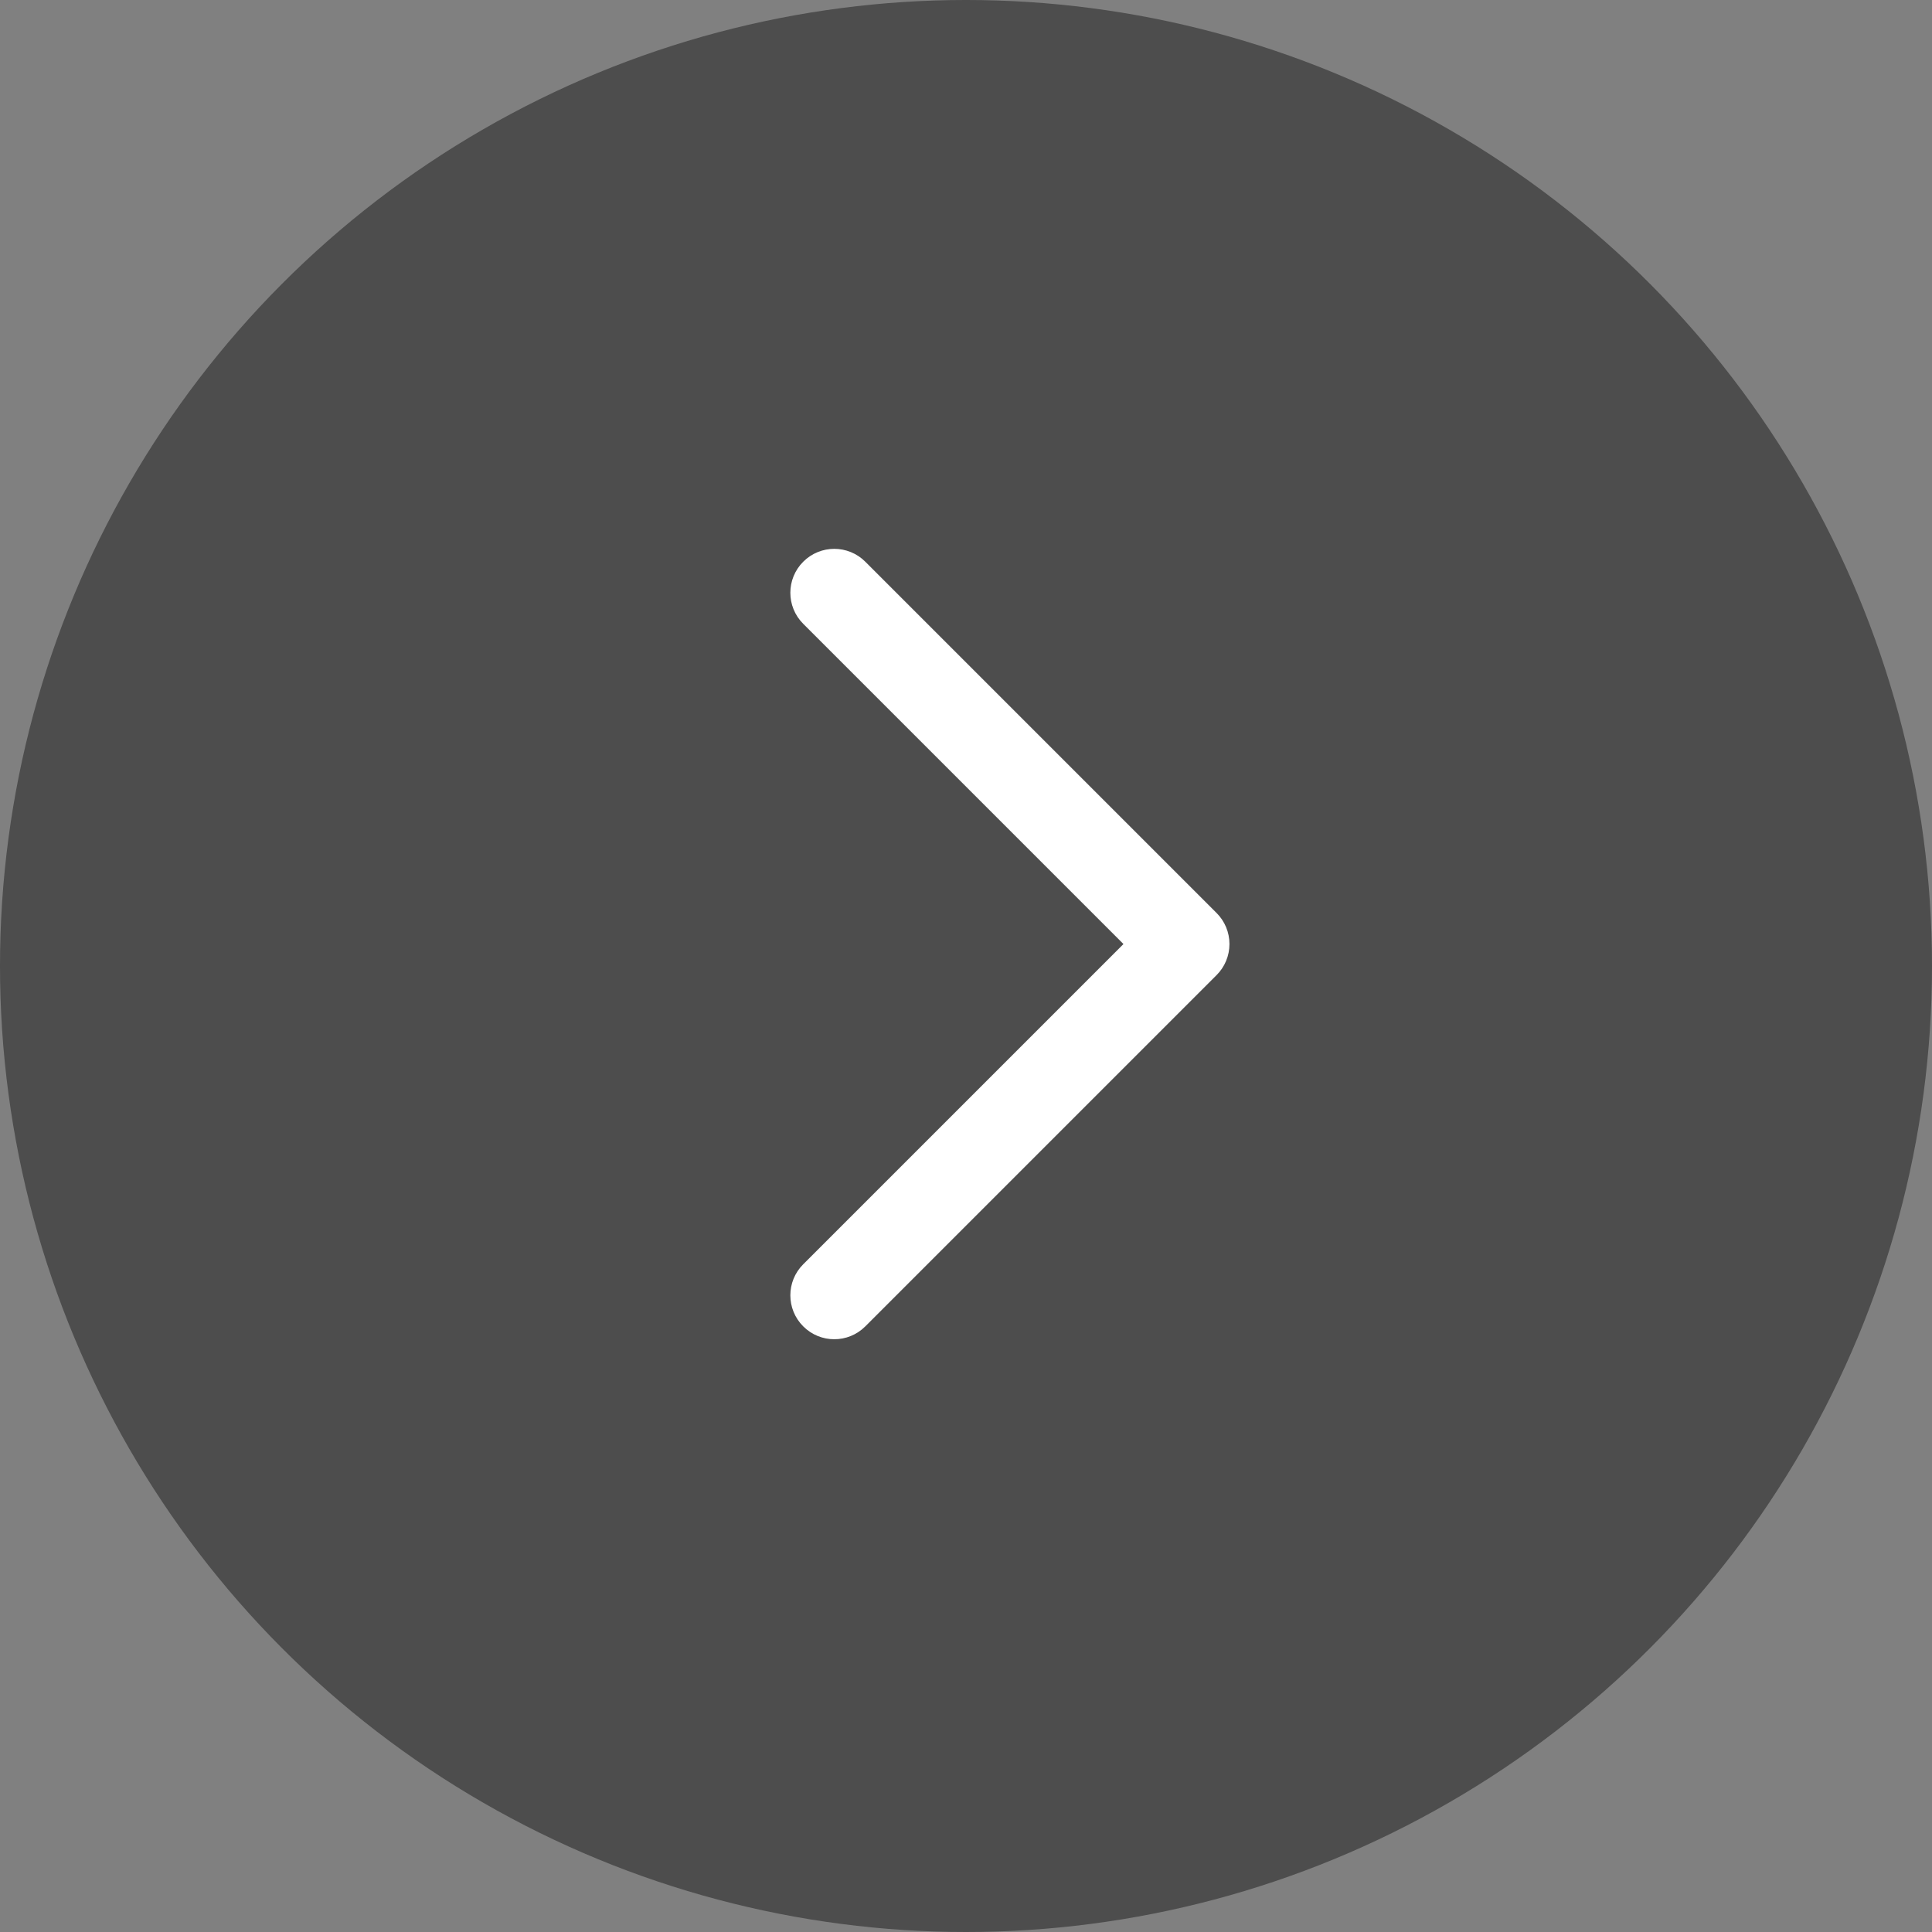
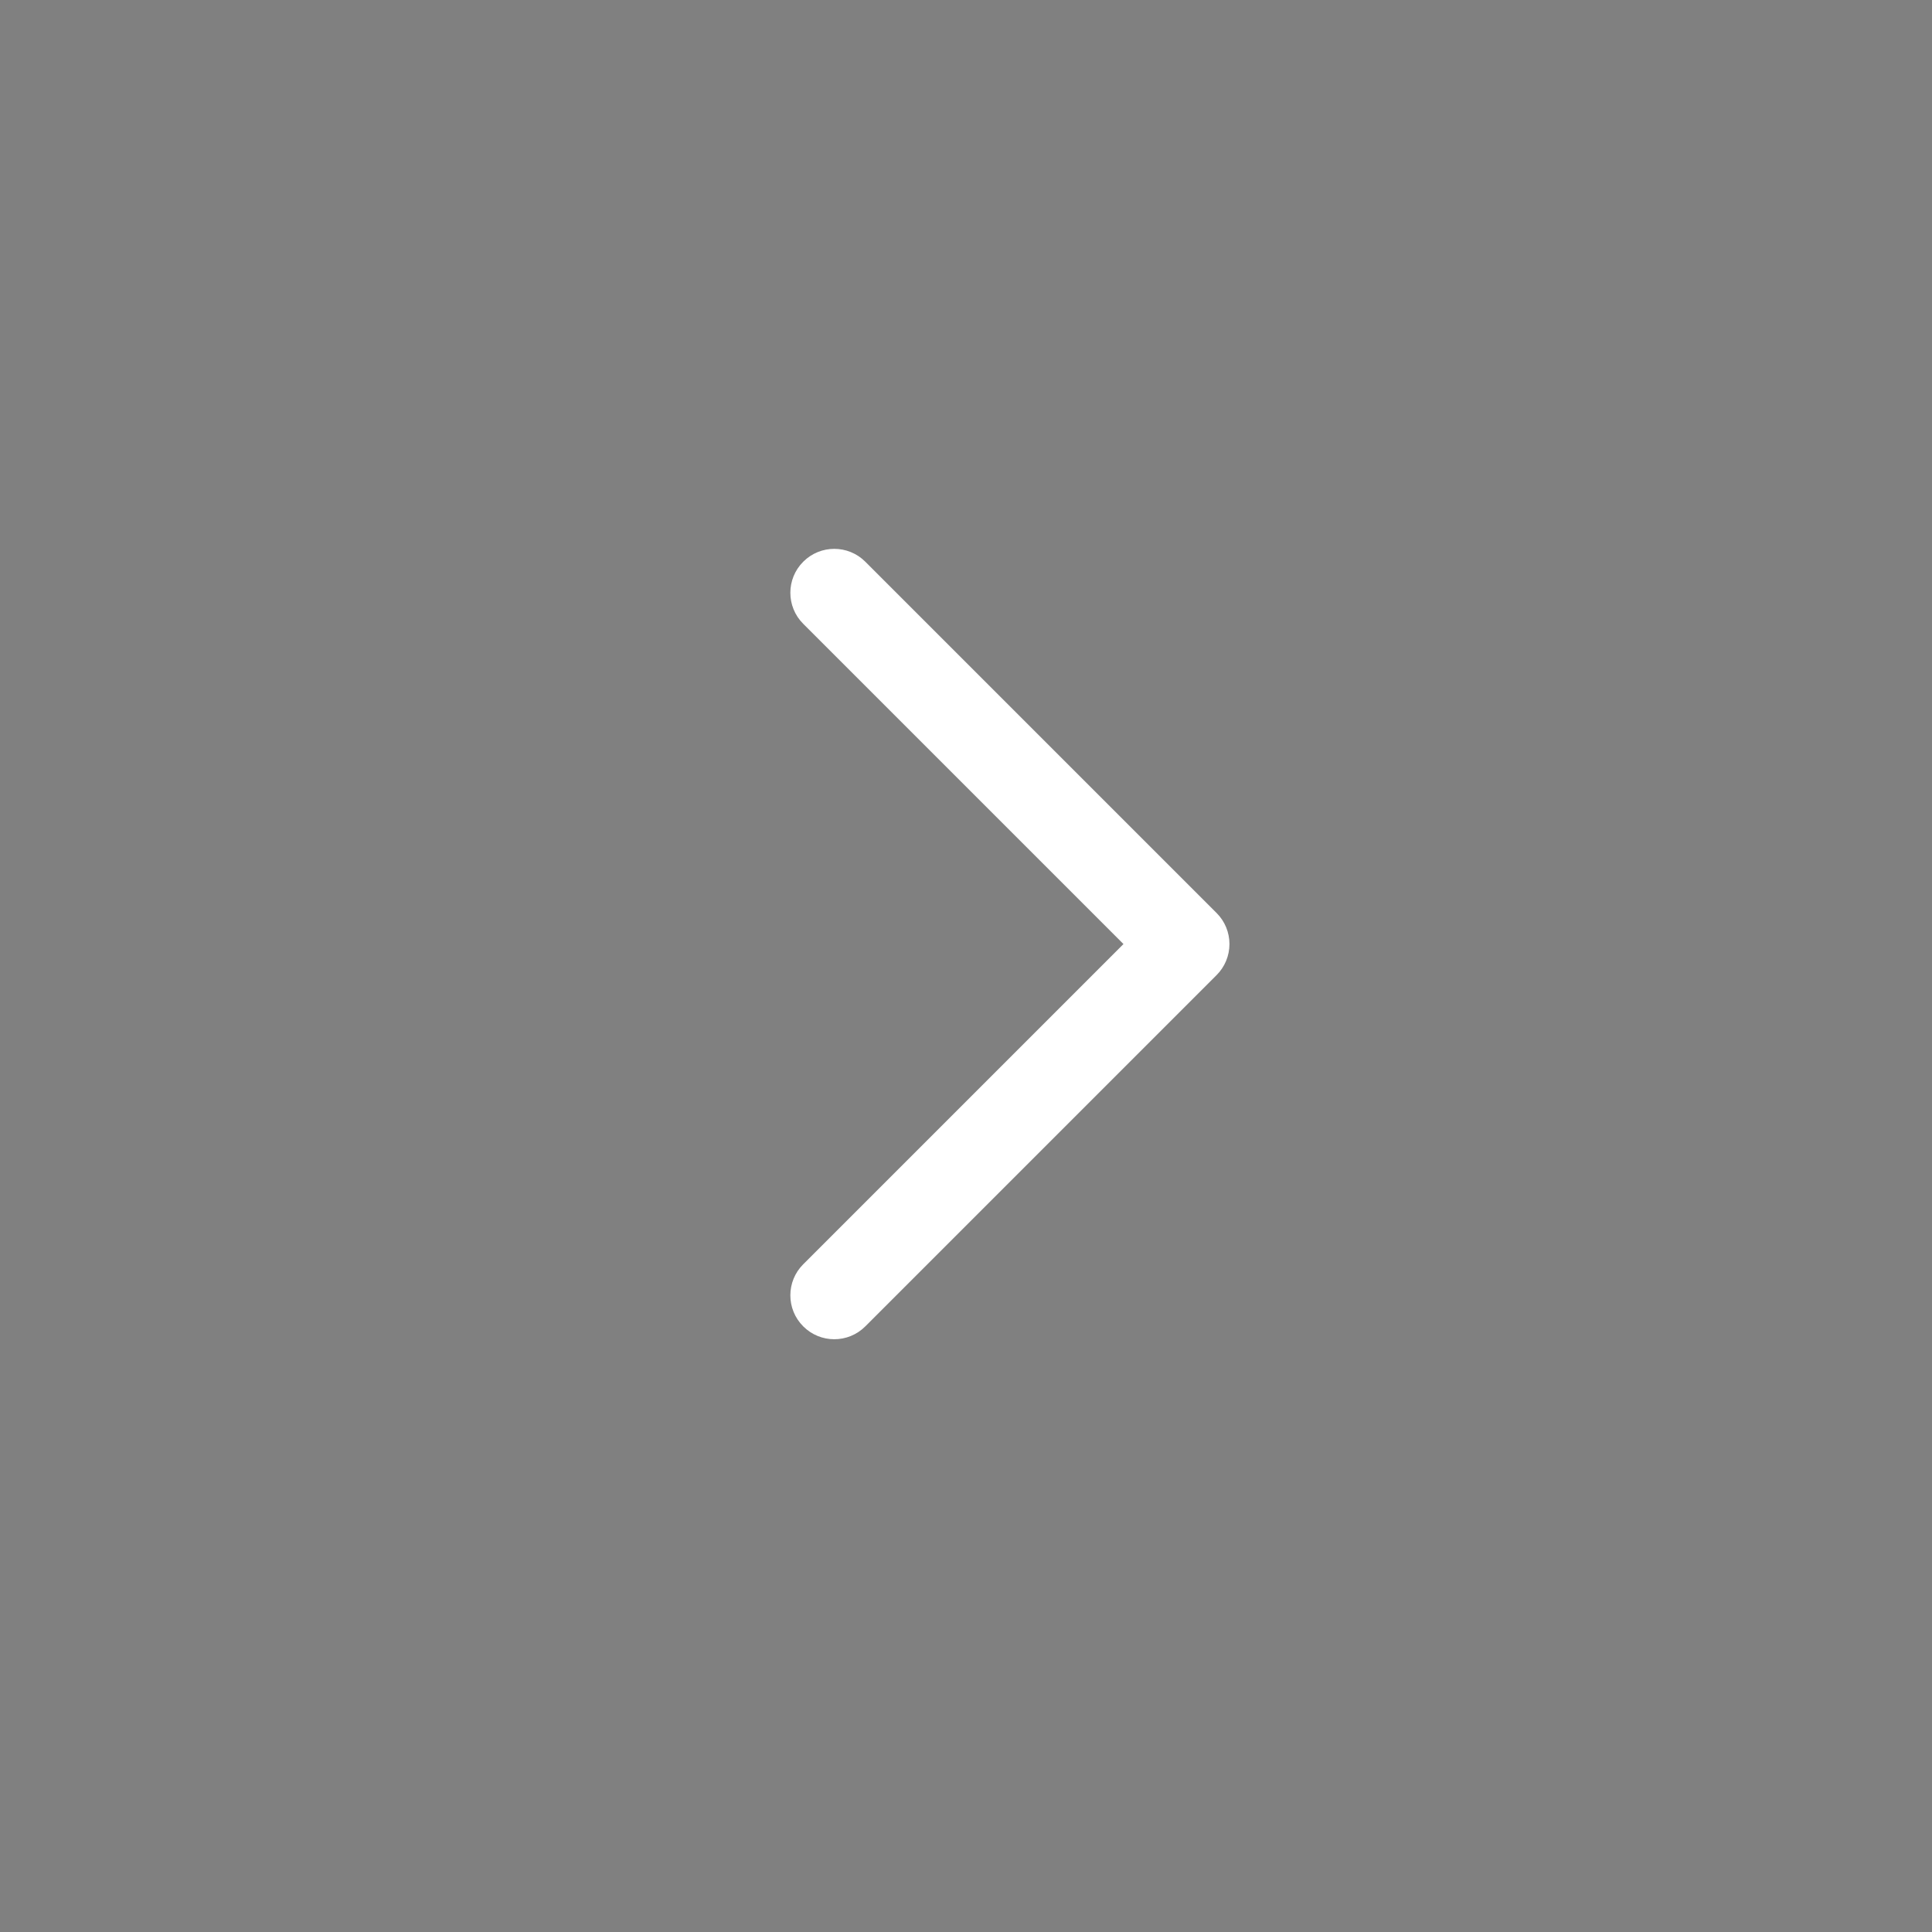
<svg xmlns="http://www.w3.org/2000/svg" width="44" height="44" viewBox="0 0 44 44" fill="none">
  <rect x="0" y="0" width="44" height="44" fill="#808080" stroke="none" />
-   <circle opacity="0.4" cx="22" cy="22" r="22" fill="black" />
  <path fill-rule="evenodd" clip-rule="evenodd" d="M18.293 12.793C18.683 12.402 19.317 12.402 19.707 12.793L27.707 20.793C27.895 20.98 28 21.235 28 21.5C28 21.765 27.895 22.02 27.707 22.207L19.707 30.207C19.317 30.598 18.683 30.598 18.293 30.207C17.902 29.817 17.902 29.183 18.293 28.793L25.586 21.5L18.293 14.207C17.902 13.817 17.902 13.183 18.293 12.793Z" fill="white" />
</svg>